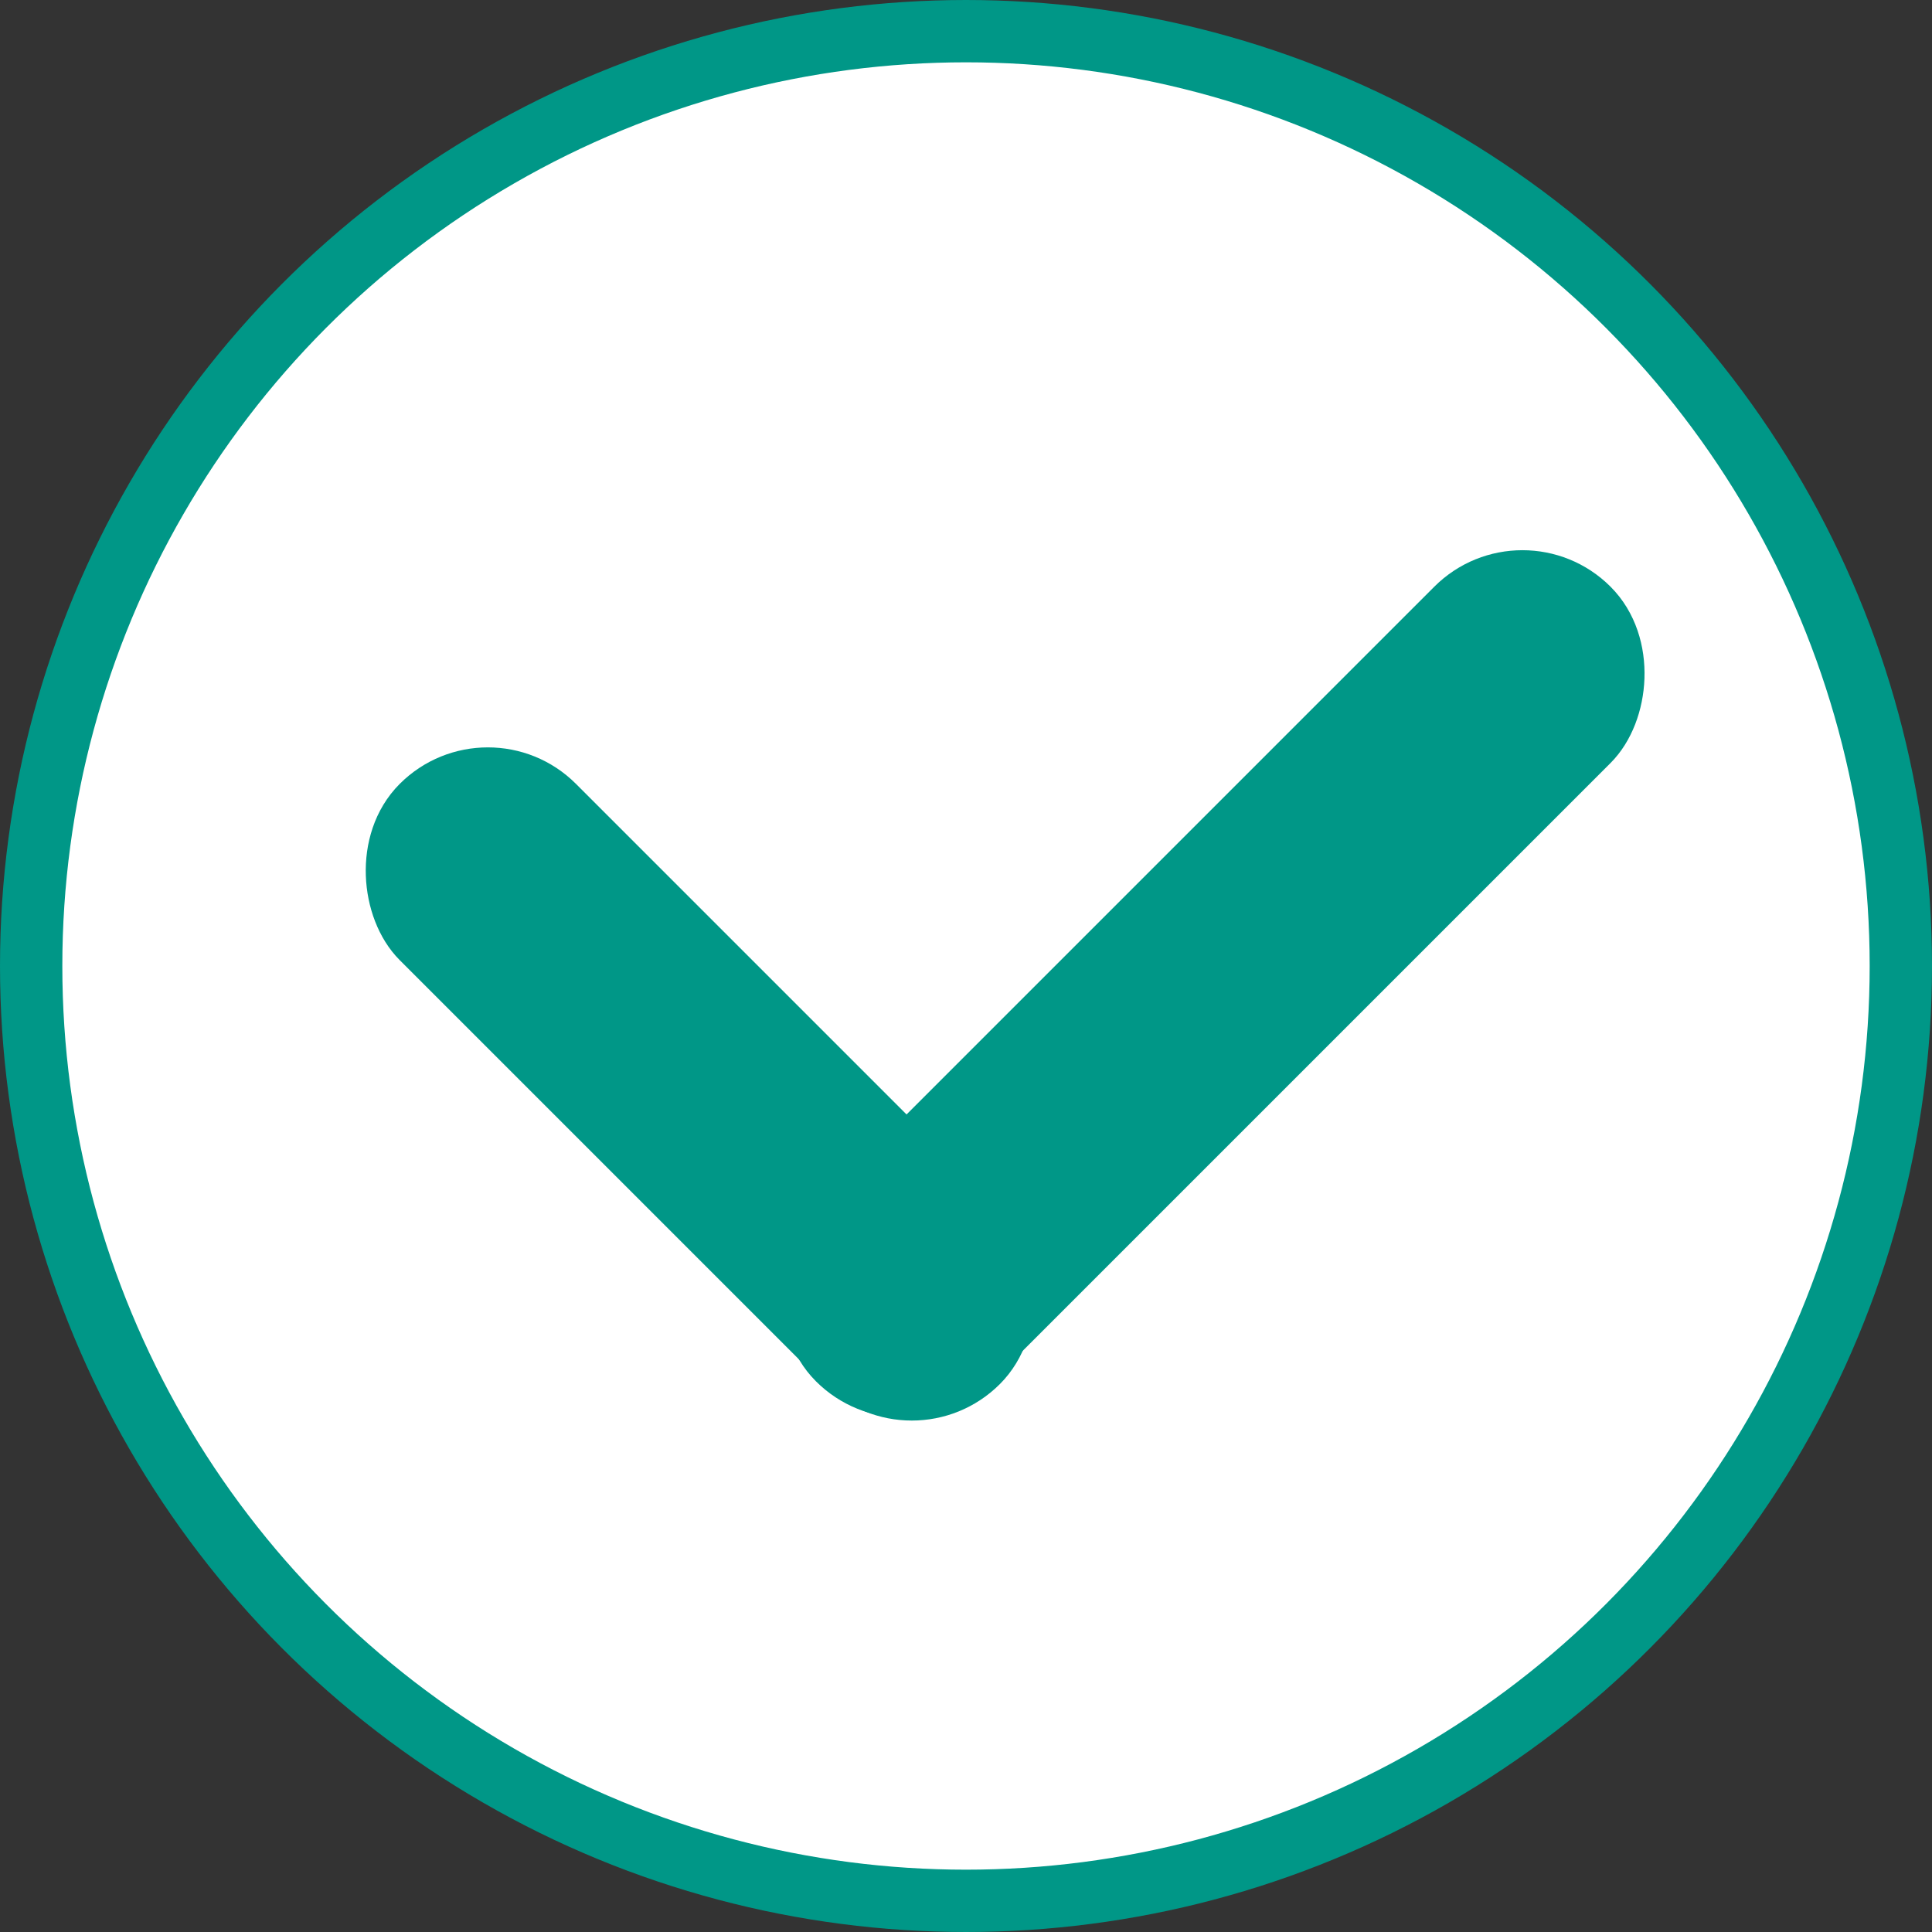
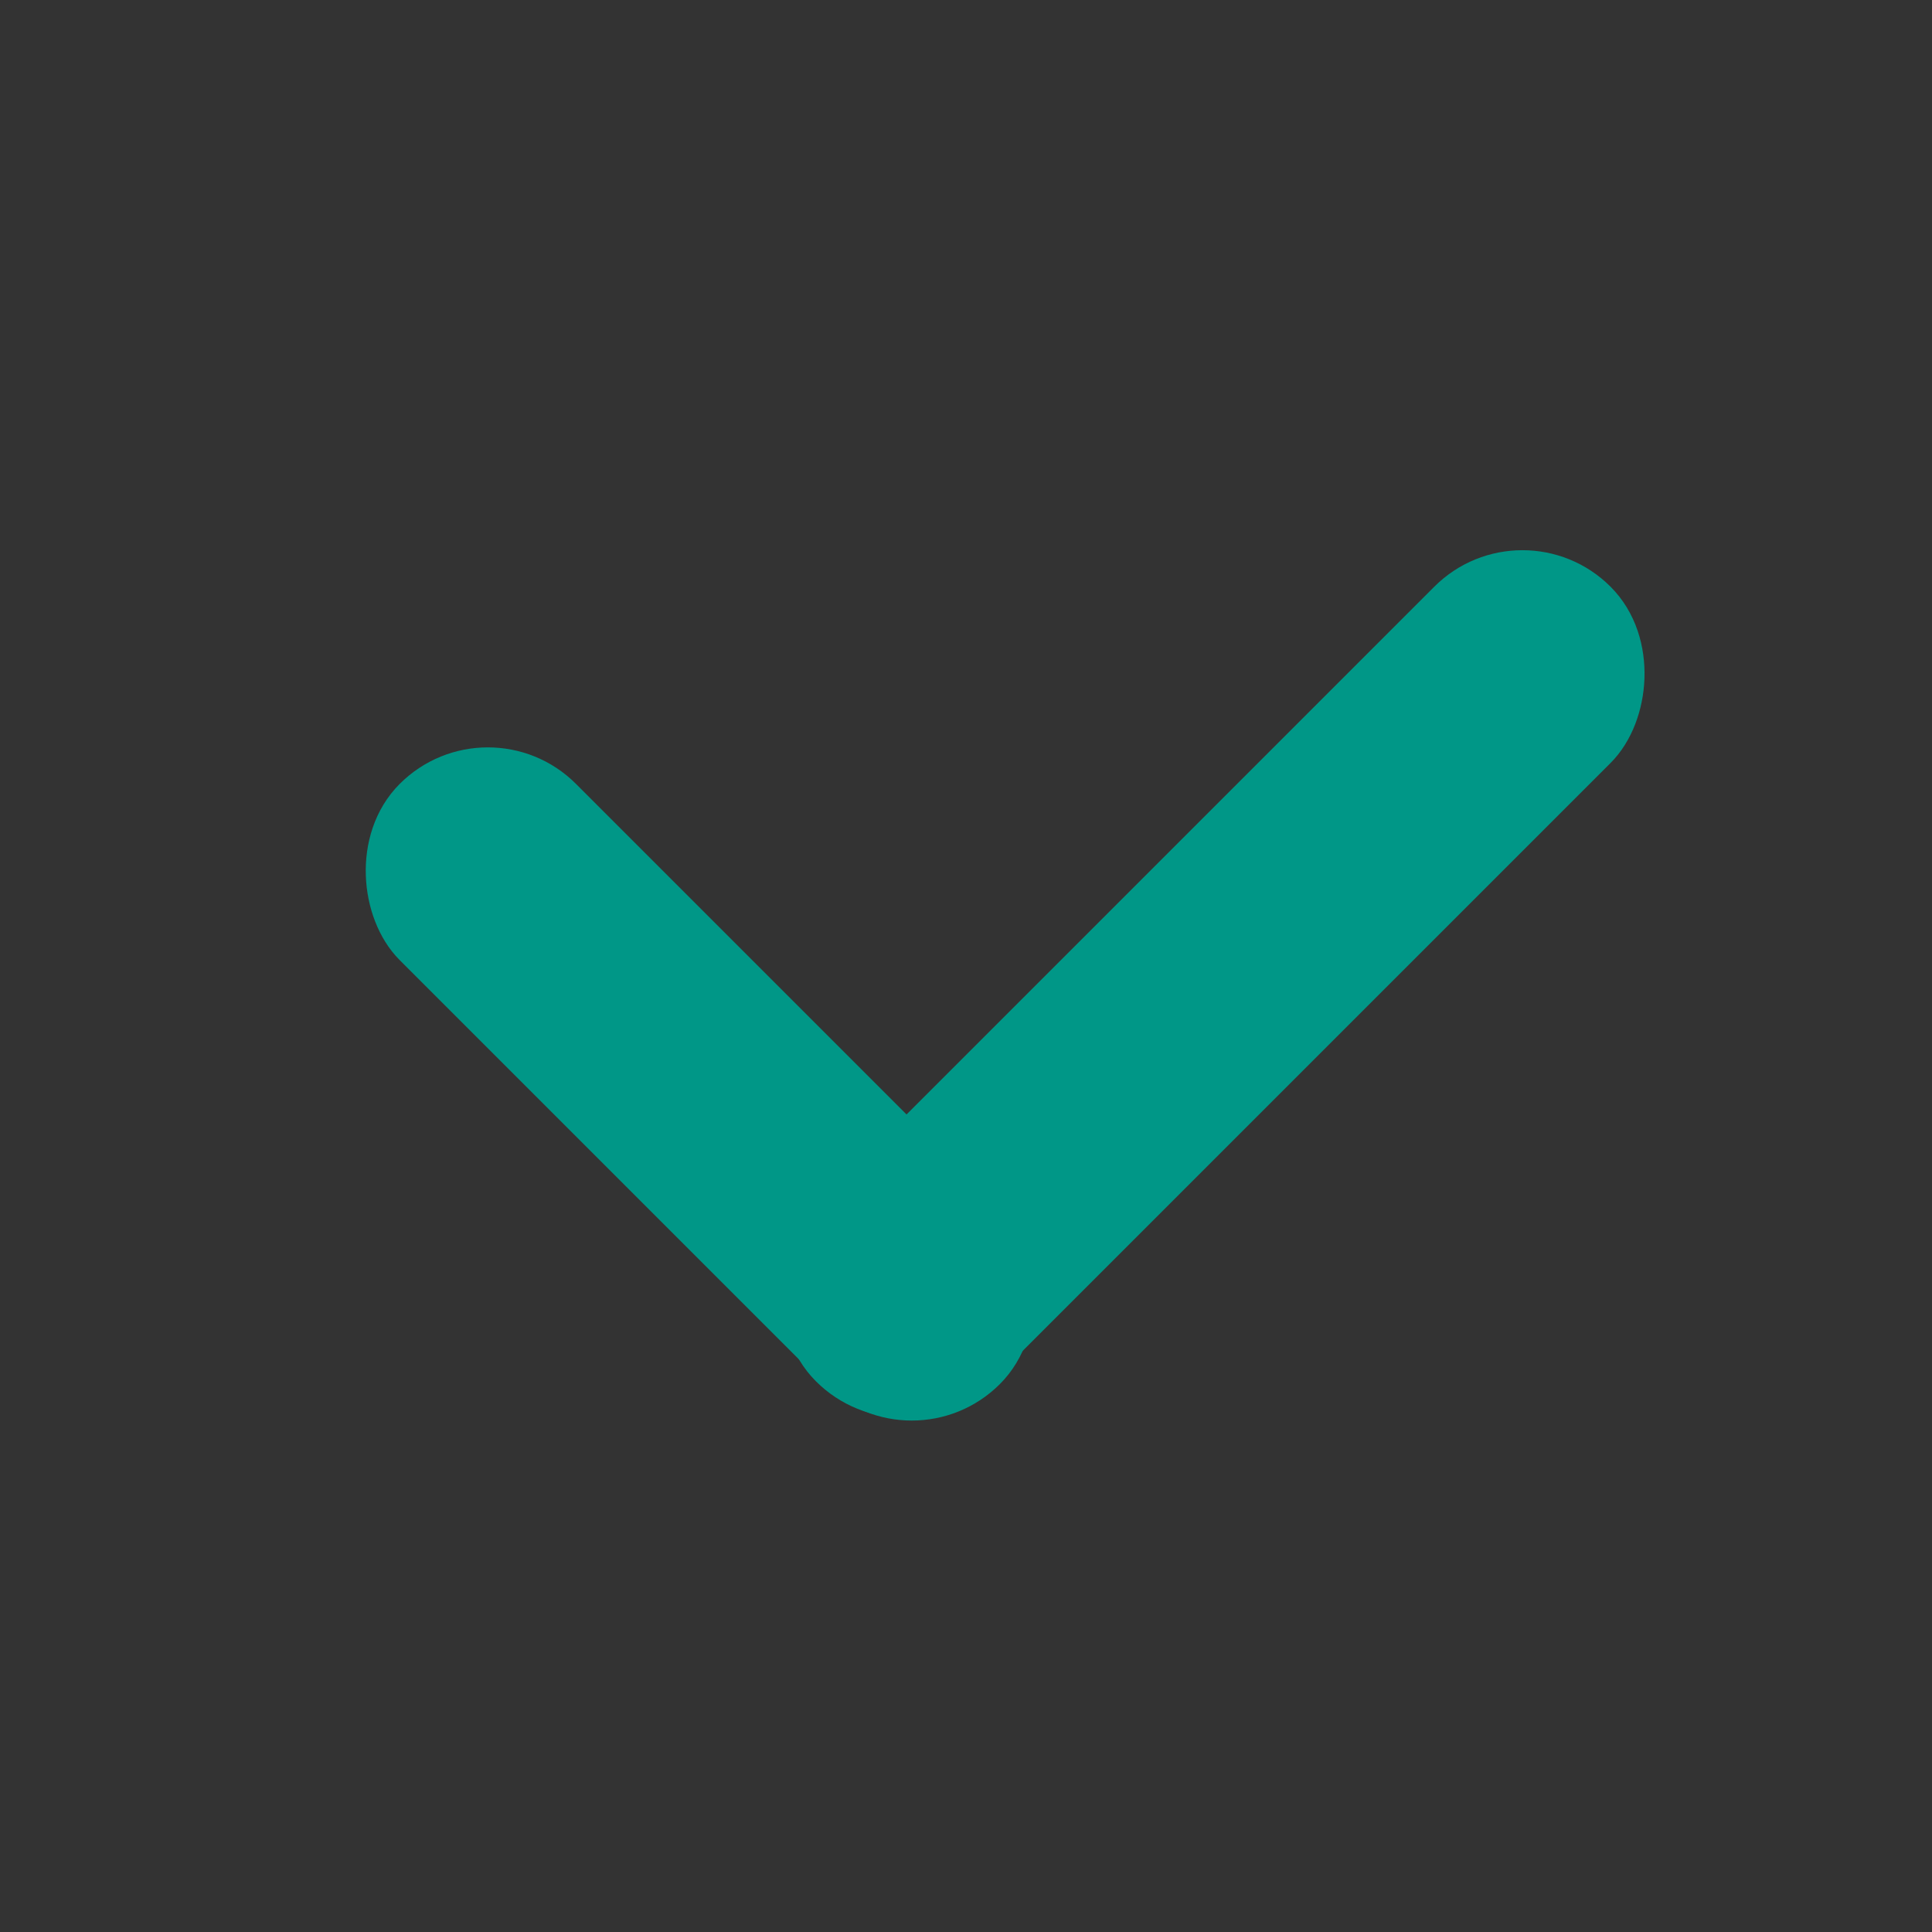
<svg xmlns="http://www.w3.org/2000/svg" width="31" height="31" viewBox="0 0 31 31" fill="none">
  <rect x="0" y="0" width="31" height="31" fill="#333333" stroke="none" />
-   <circle cx="15.5" cy="15.5" r="15" fill="white" stroke="#009787" />
  <rect x="2.98023e-08" y="0.707" width="3" height="12.621" rx="1.5" transform="matrix(-0.707 0.707 0.707 0.707 7.328 11.371)" fill="#009787" stroke="#009787" />
  <rect x="24.428" y="8.707" width="3" height="17.031" rx="1.5" transform="rotate(45 24.428 8.707)" fill="#009787" stroke="#009787" />
</svg>